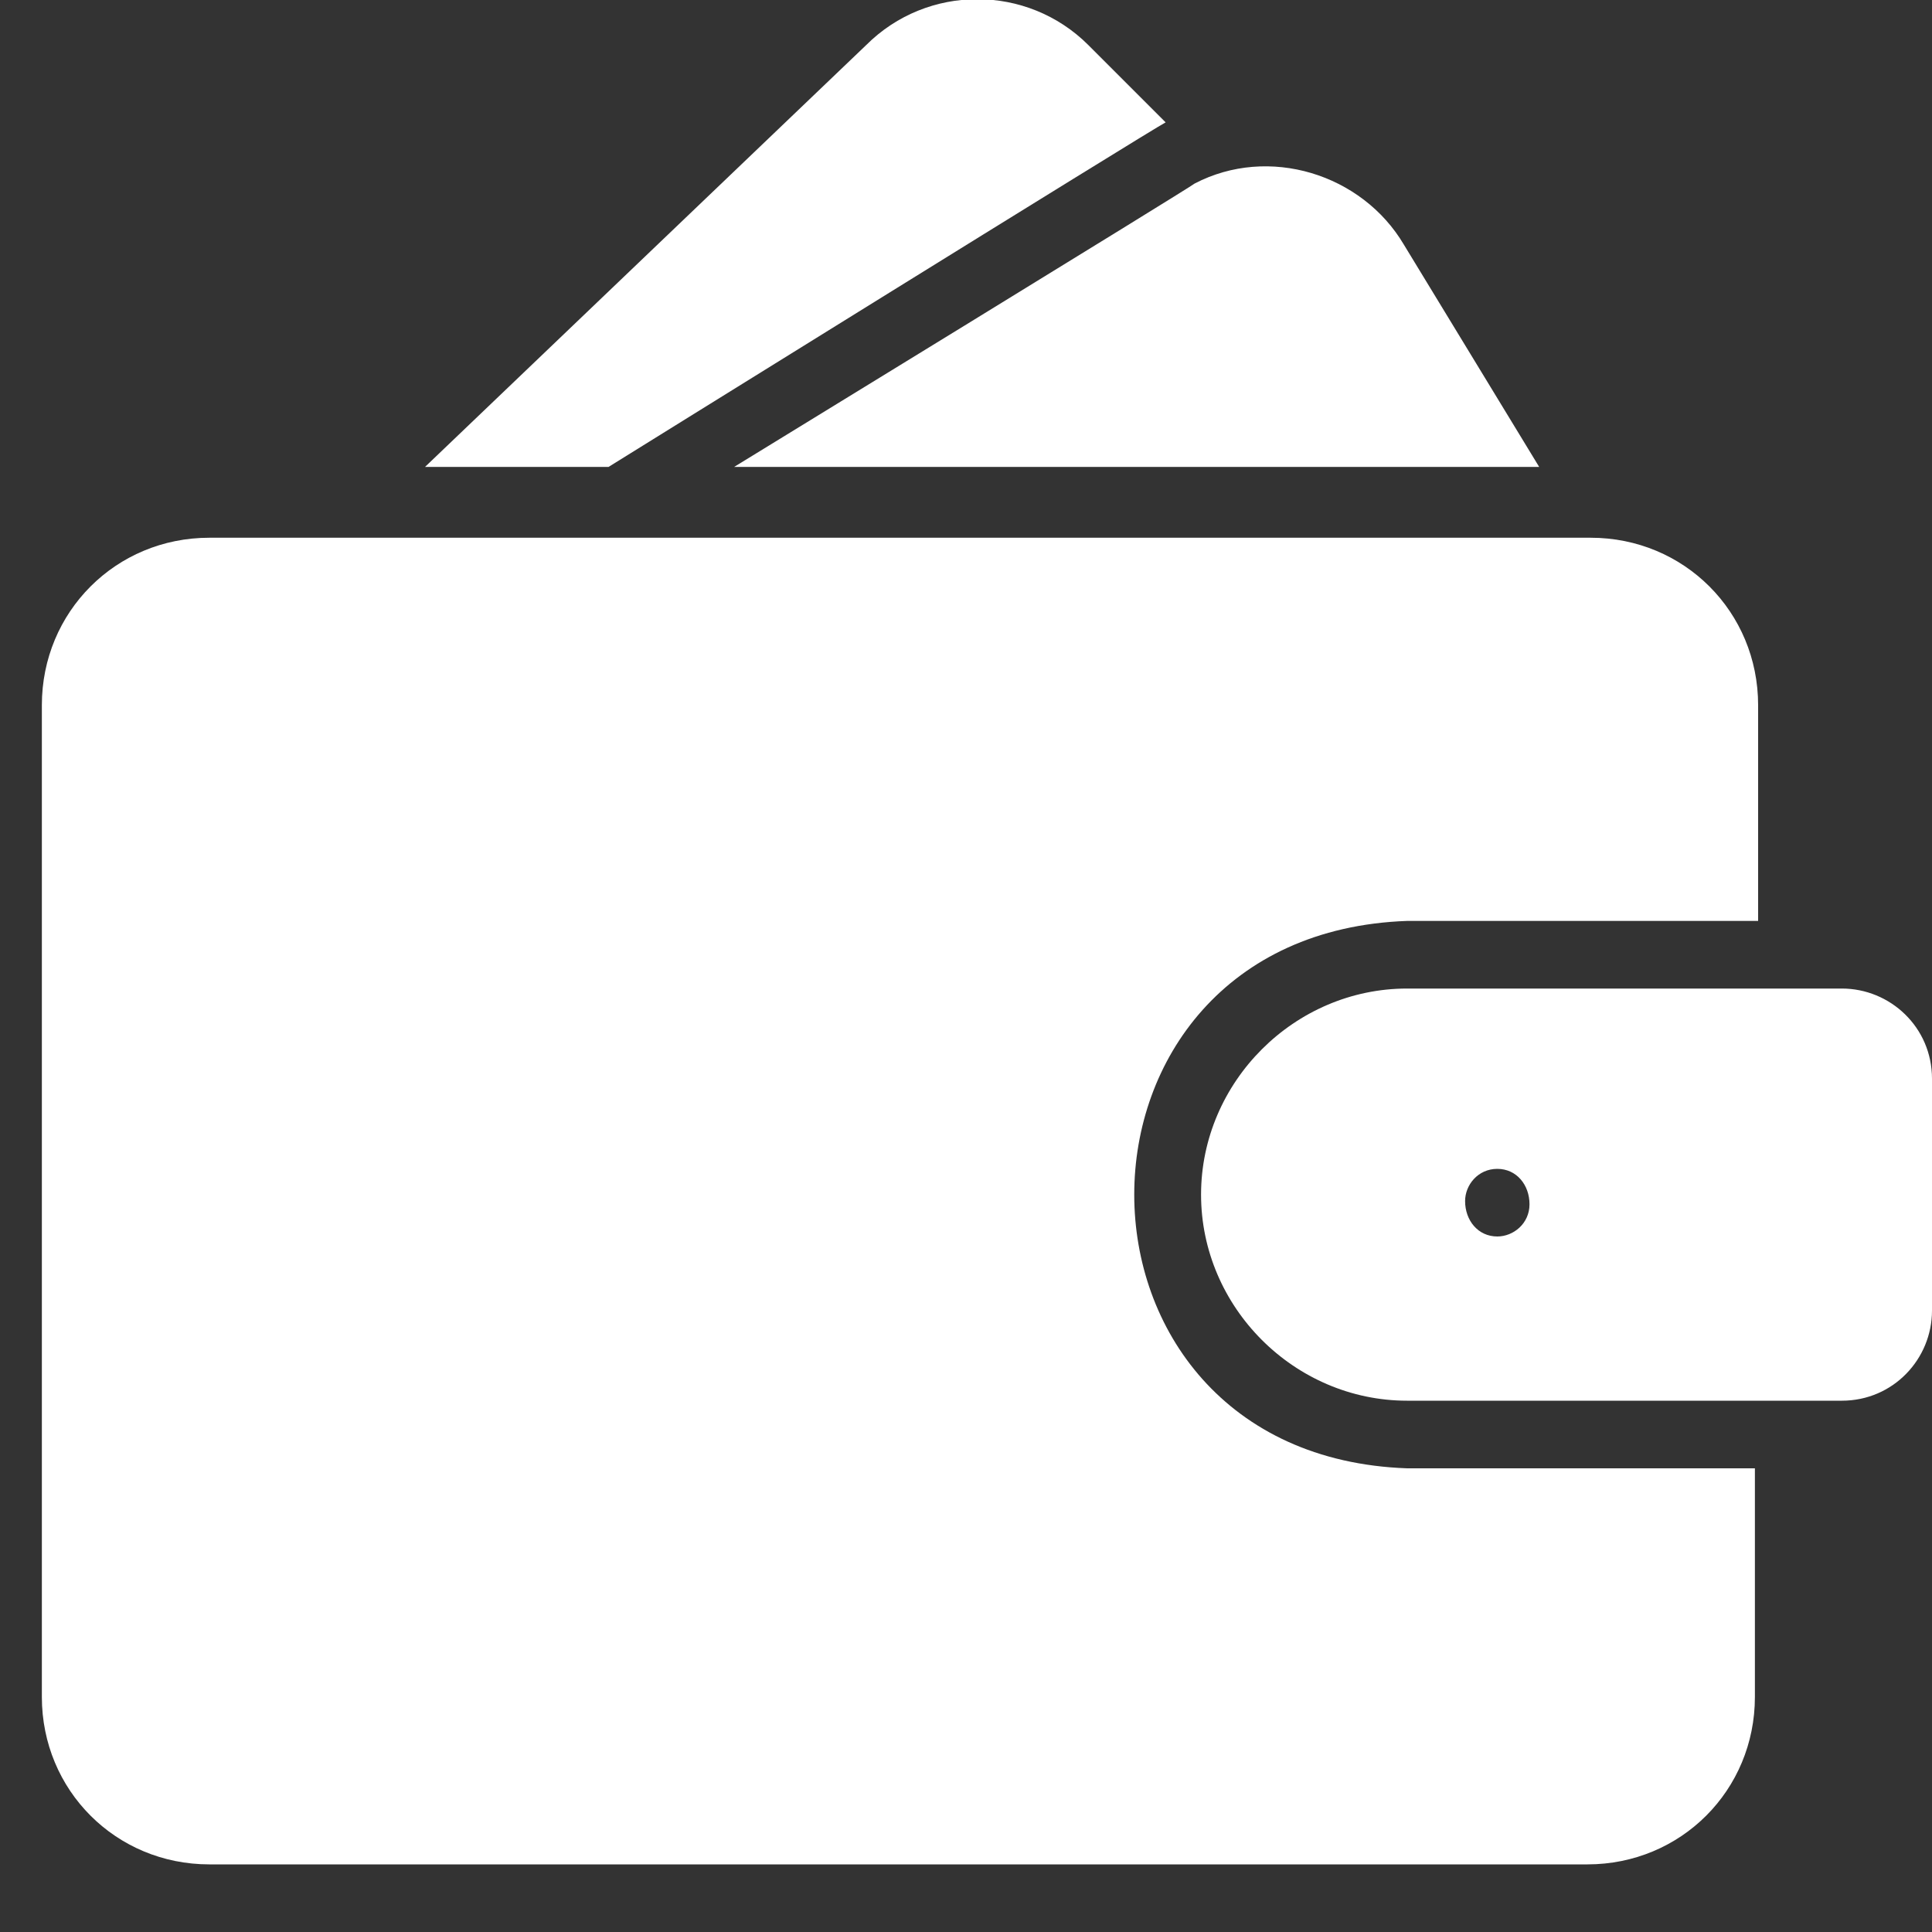
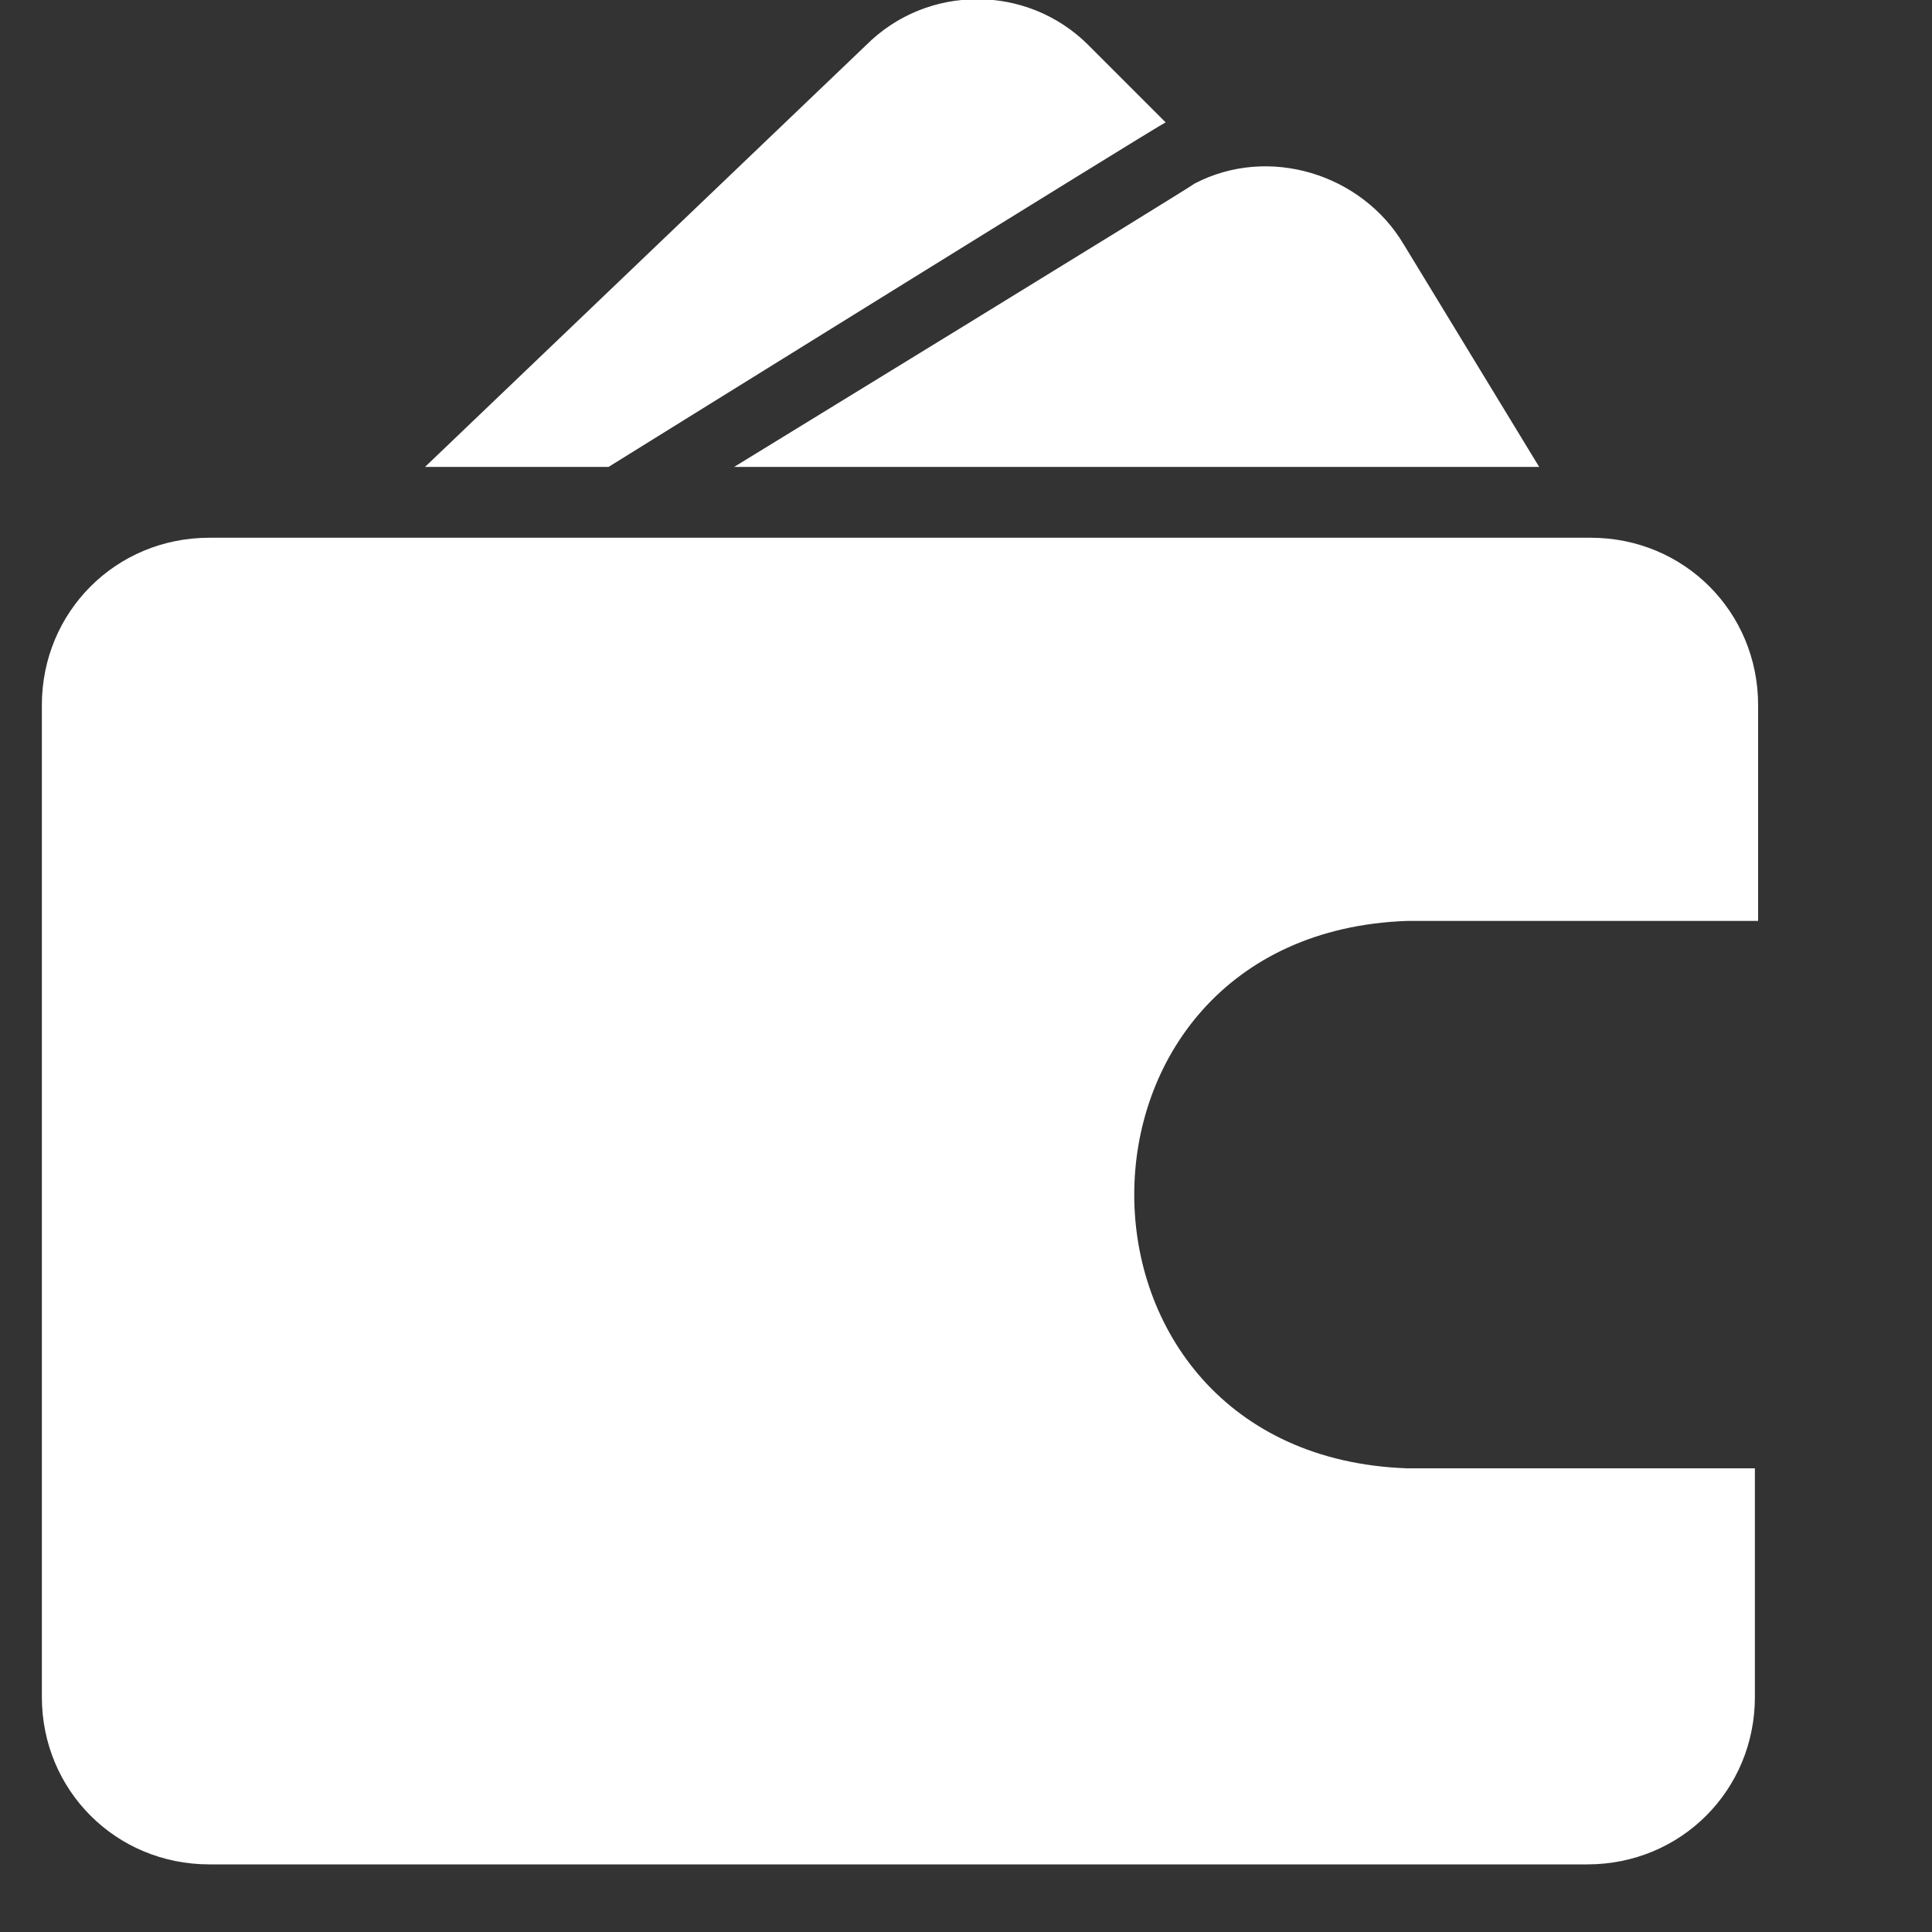
<svg xmlns="http://www.w3.org/2000/svg" version="1.1" id="Layer_1" x="0px" y="0px" viewBox="0 0 60 60" style="enable-background:new 0 0 60 60;" xml:space="preserve">
  <rect x="0" y="0" width="60" height="60" fill="#333333" stroke="none" />
  <style type="text/css">
	.st0{fill:#FFFFFF;}
</style>
  <g>
    <path class="st0" d="M47.8,14.5l-4.2-6.9c-1.3-2.2-4.2-3.1-6.5-1.9c-0.1,0.1-14.3,8.8-14.3,8.8H47.8z" />
    <path class="st0" d="M18.9,14.5c0,0,16.9-10.5,17.3-10.7l-2.4-2.4c-1.9-1.9-5-1.9-6.9,0L13.2,14.5H18.9z" />
-     <path class="st0" d="M57.2,30.7H43.7c-3.5,0-6.4,2.9-6.4,6.4c0,3.5,2.9,6.4,6.4,6.4h13.5c1.6,0,2.8-1.3,2.8-2.8v-7.2   C60,31.9,58.7,30.7,57.2,30.7L57.2,30.7z M46.5,36.3c0.6,0,1,0.5,1,1.1c0,0.6-0.5,1-1,1c-0.6,0-1-0.5-1-1.1   C45.5,36.8,45.9,36.3,46.5,36.3z" />
    <path class="st0" d="M43.7,45.6c-11.3-0.4-11.3-16.6,0-17h8.8h2.1v-6.7c0-2.9-2.3-5.2-5.2-5.2H6.5c-2.9,0-5.2,2.3-5.2,5.2v30.8   c0,2.9,2.3,5.2,5.2,5.2h42.8c2.9,0,5.2-2.3,5.2-5.2v-7.1C53.3,45.6,45.2,45.6,43.7,45.6z" />
  </g>
</svg>